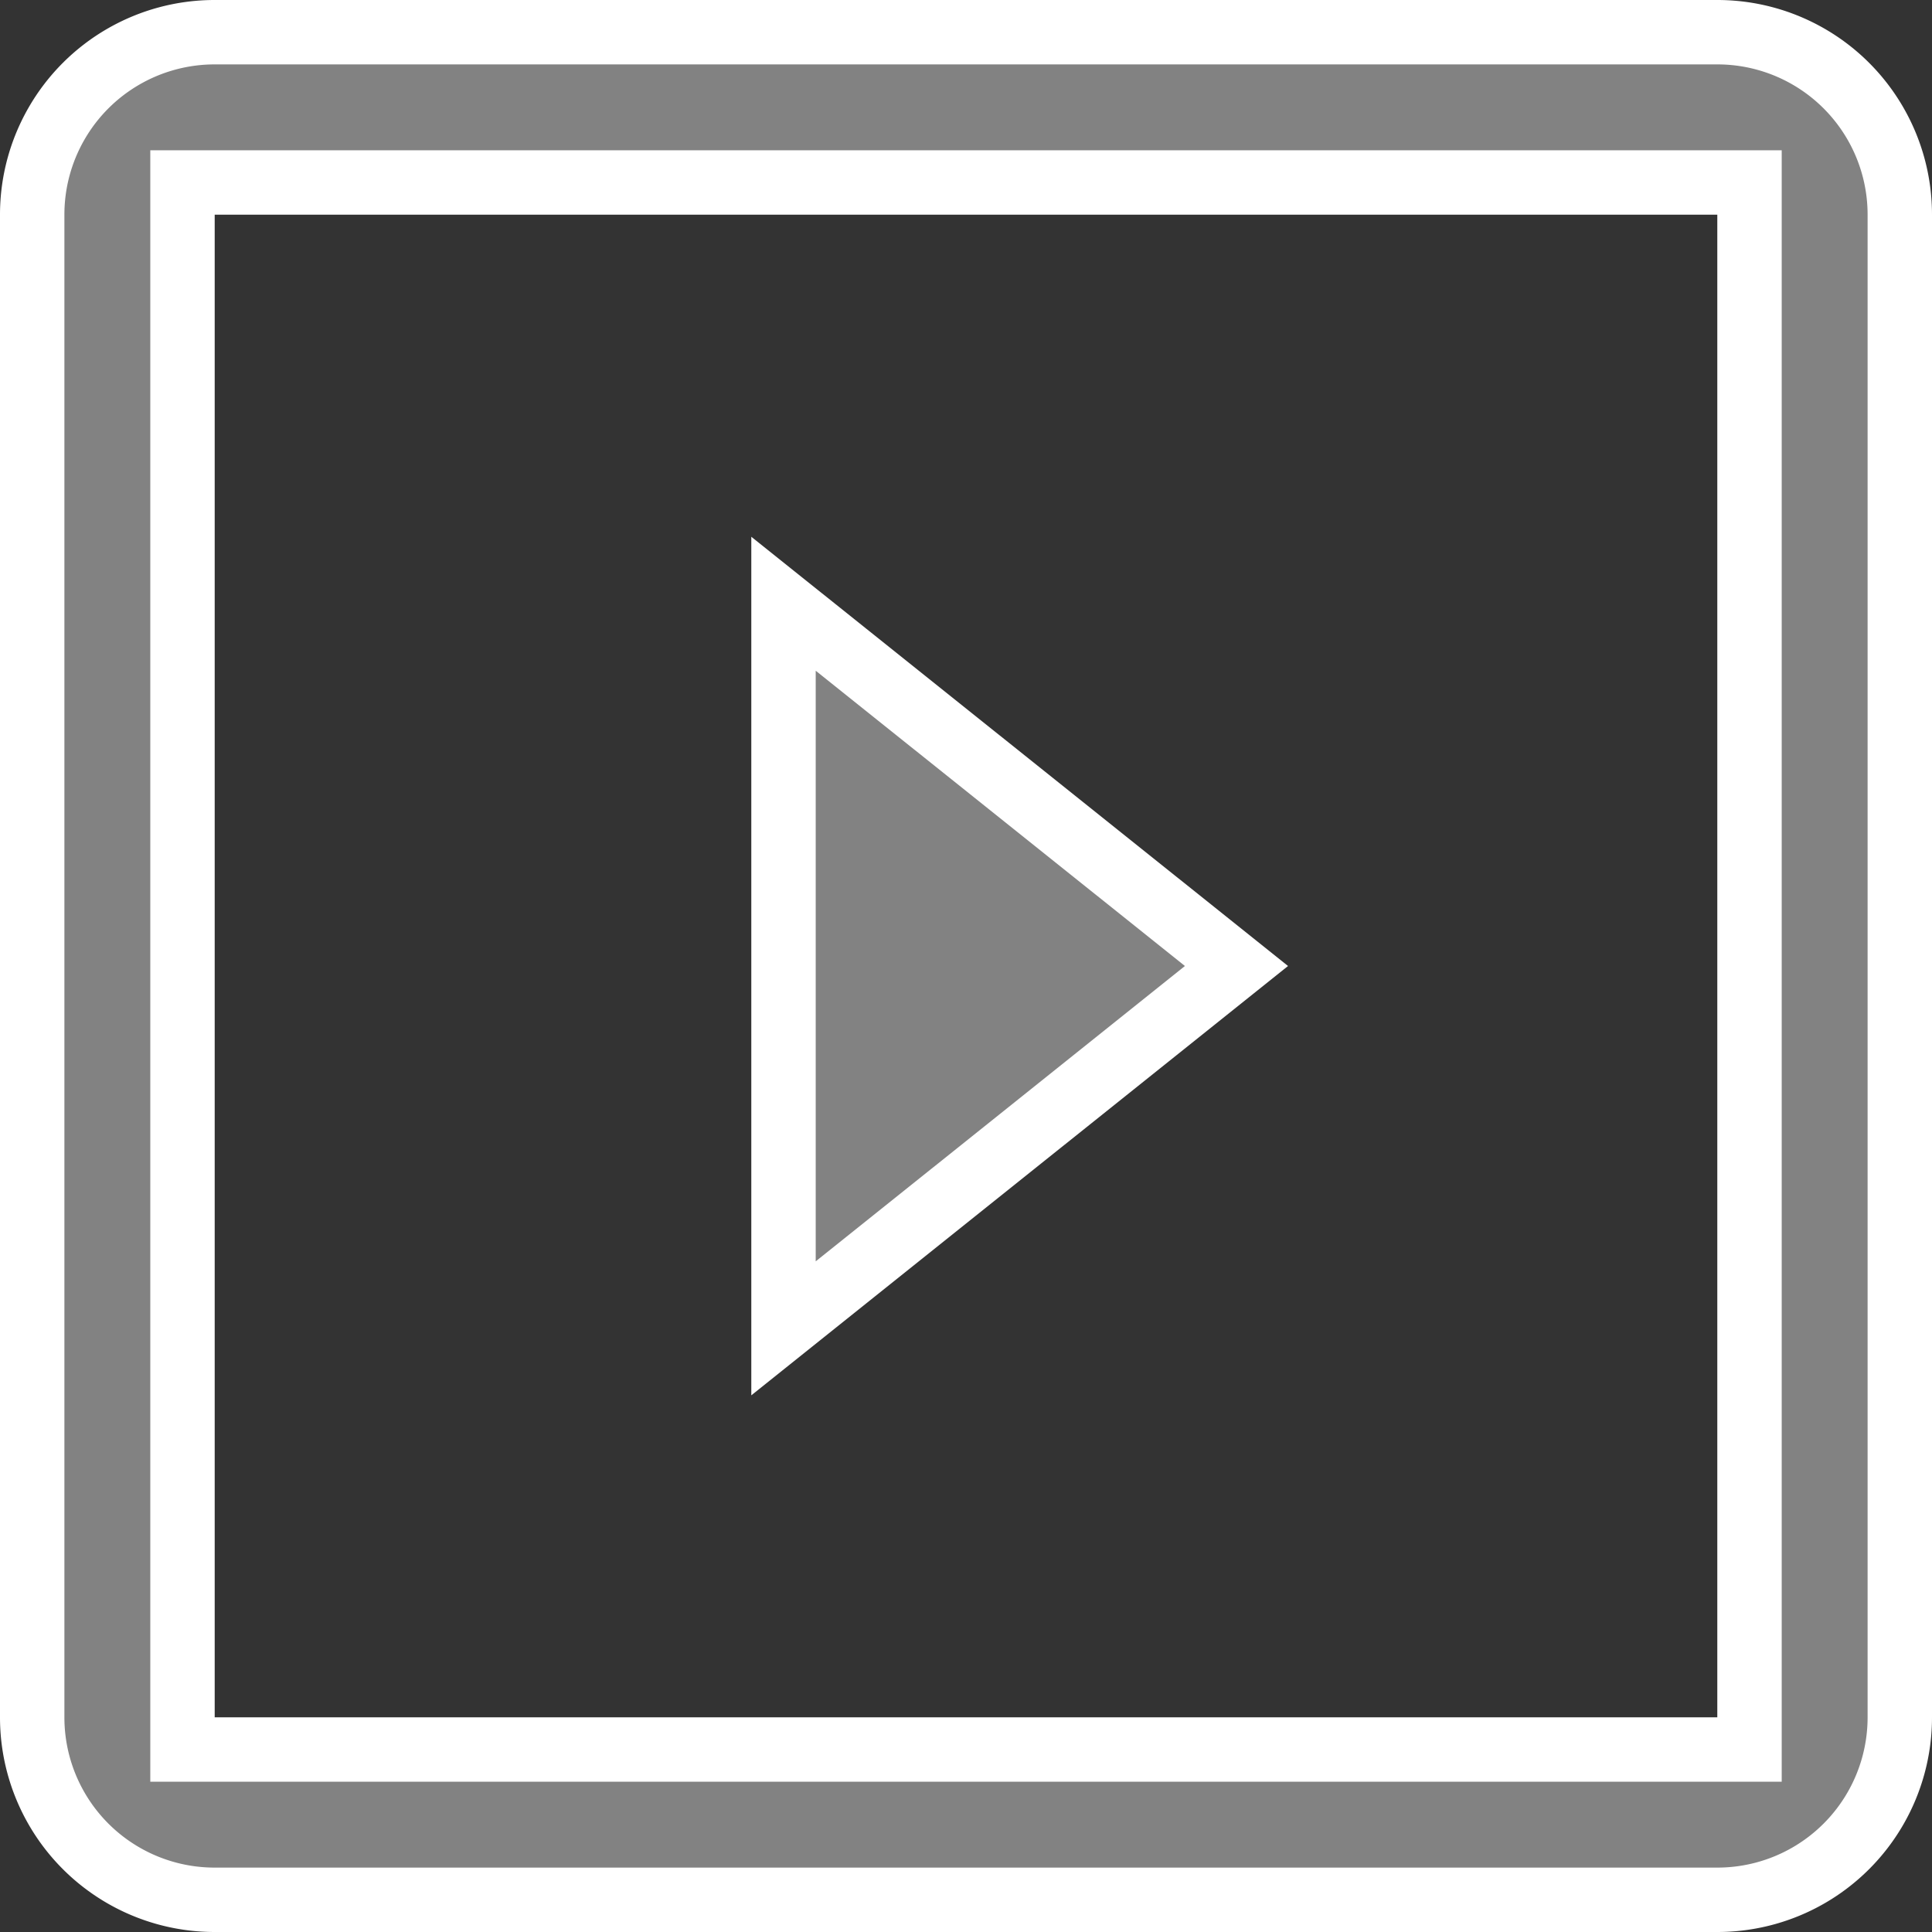
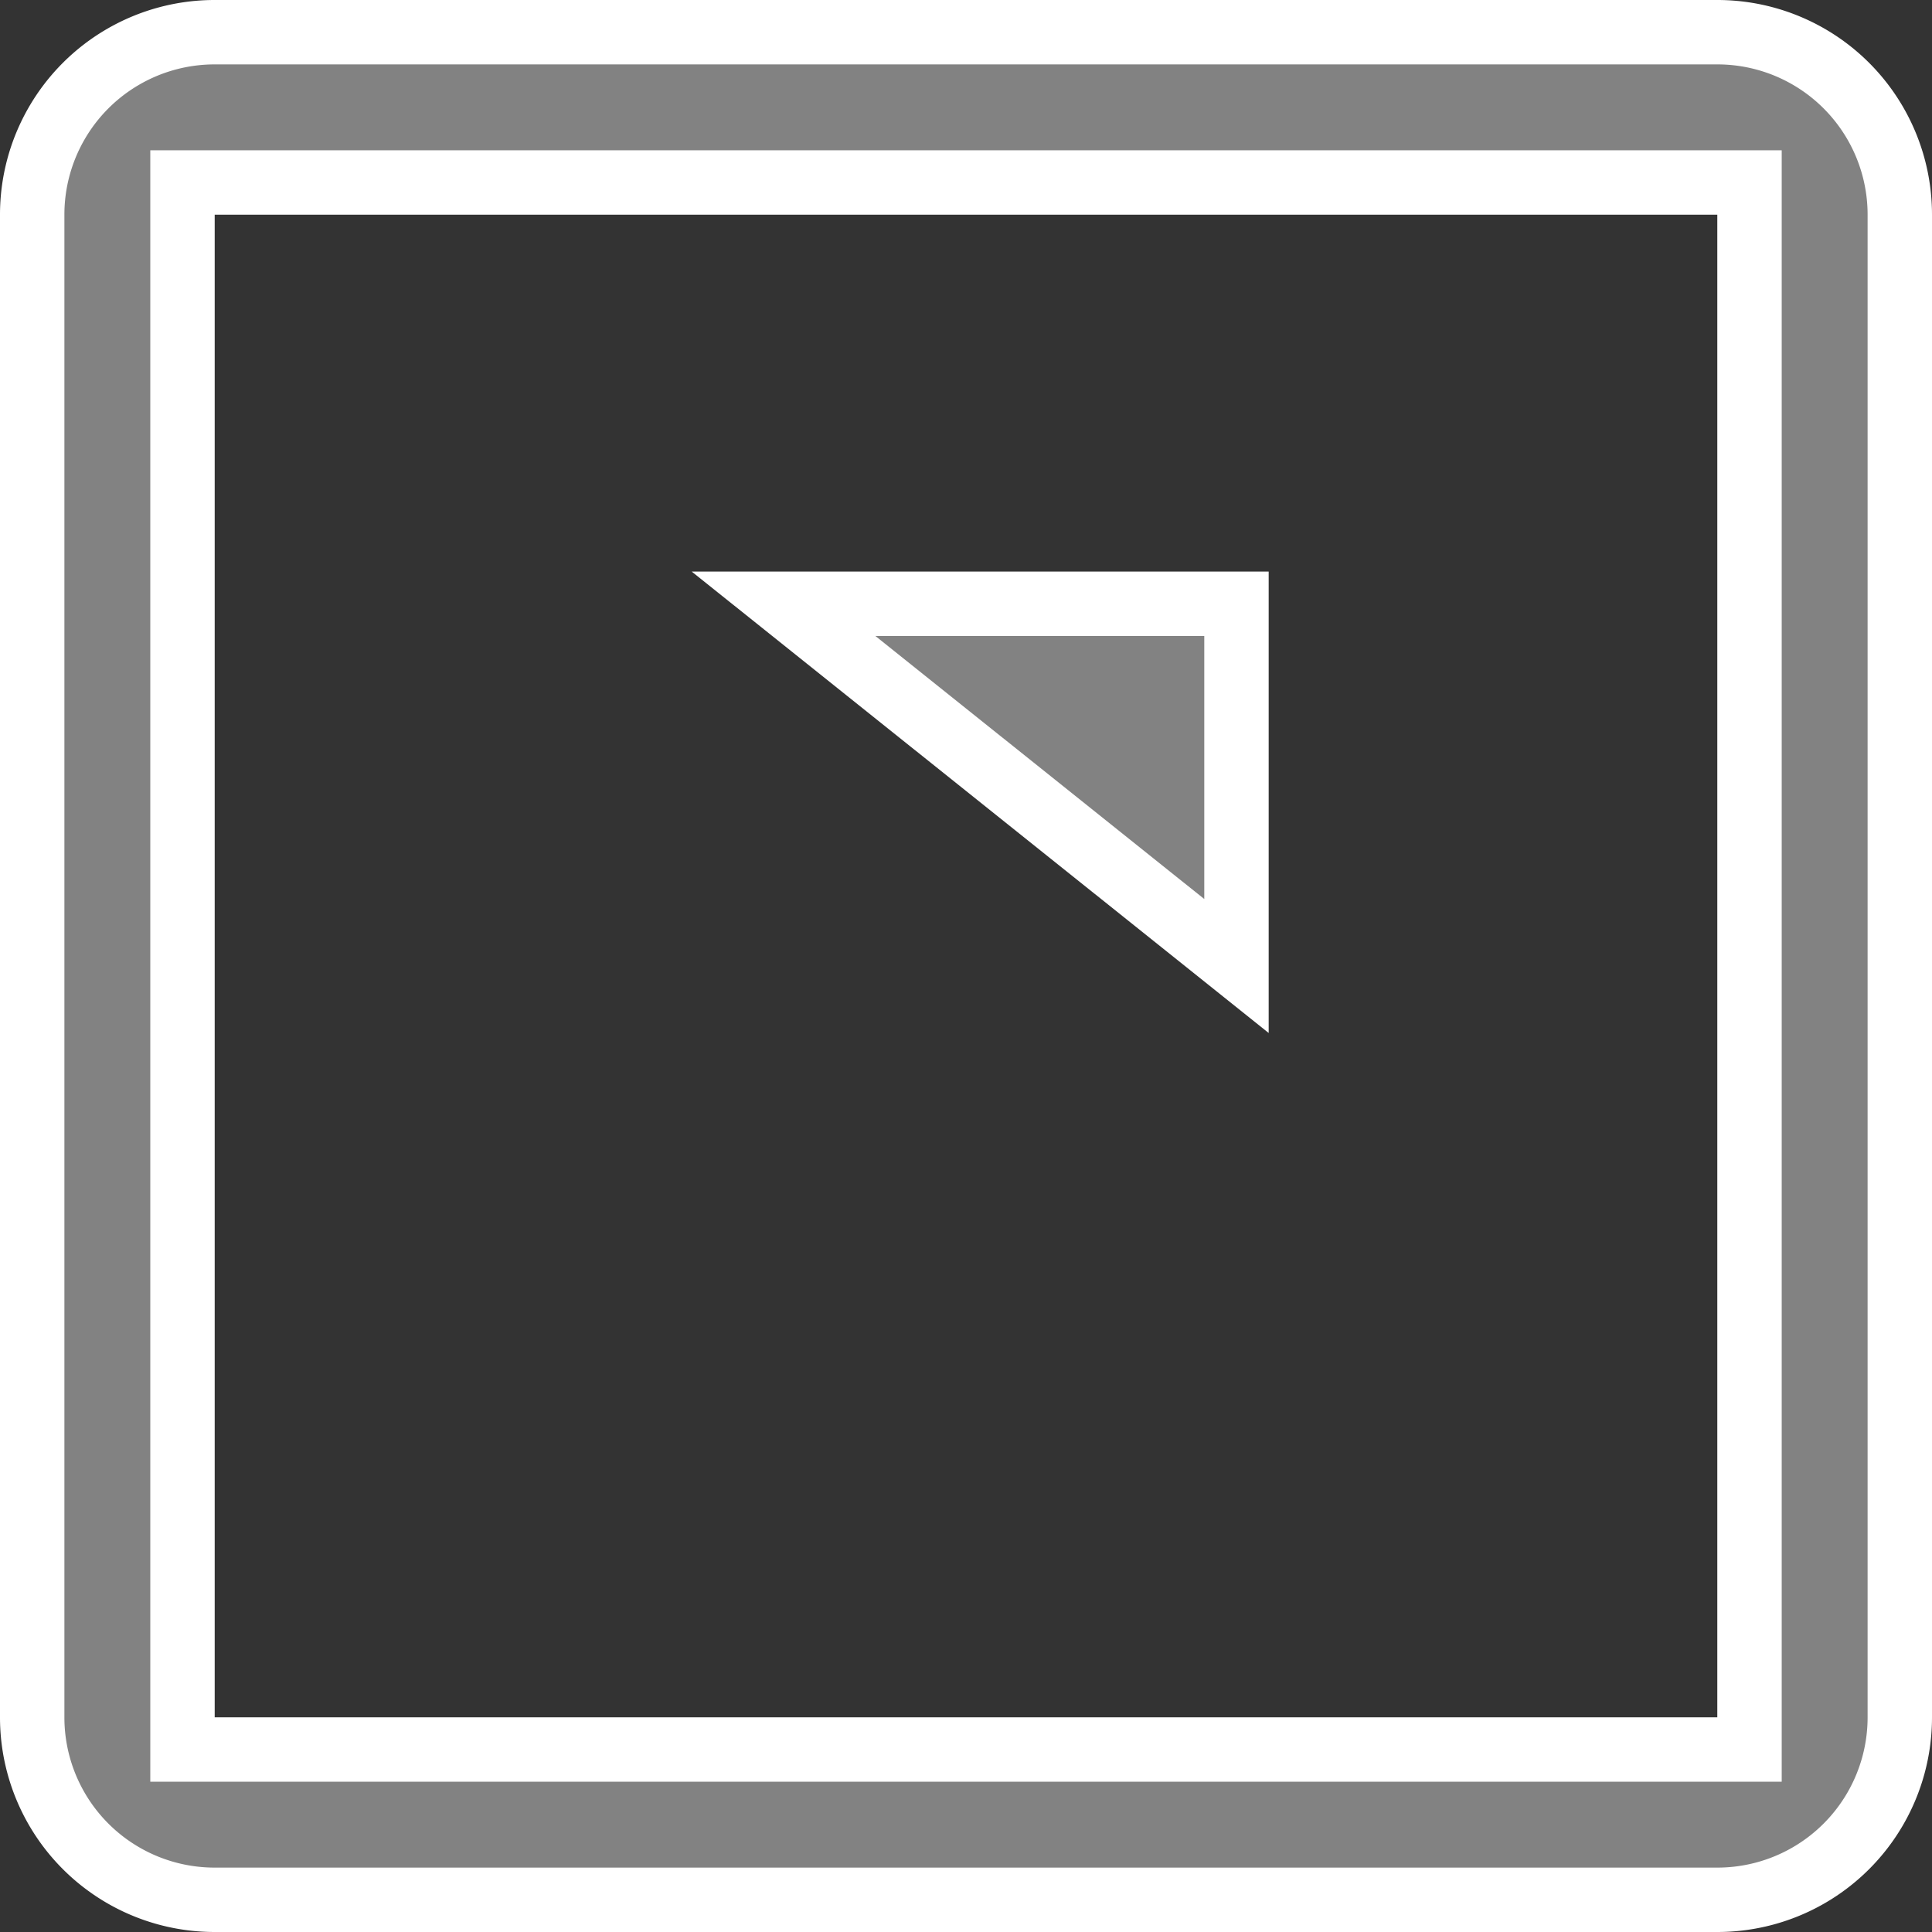
<svg xmlns="http://www.w3.org/2000/svg" width="24" height="24" fill="none">
  <rect width="100%" height="100%" fill="#333333" stroke="none" />
-   <path d="M21.333 21.733h.4V2.267H2.267v19.466h19.066zM9.733 7.5L15.36 12l-5.627 4.501V7.5zM2.667.4h18.666A2.266 2.266 0 0123.6 2.667v18.666a2.266 2.266 0 01-2.267 2.267H2.667A2.266 2.266 0 01.4 21.333V2.667A2.266 2.266 0 012.667.4z" fill="#828282" stroke="#fff" stroke-width=".8" />
+   <path d="M21.333 21.733h.4V2.267H2.267v19.466h19.066zM9.733 7.5L15.36 12V7.5zM2.667.4h18.666A2.266 2.266 0 0123.6 2.667v18.666a2.266 2.266 0 01-2.267 2.267H2.667A2.266 2.266 0 01.4 21.333V2.667A2.266 2.266 0 012.667.4z" fill="#828282" stroke="#fff" stroke-width=".8" />
</svg>